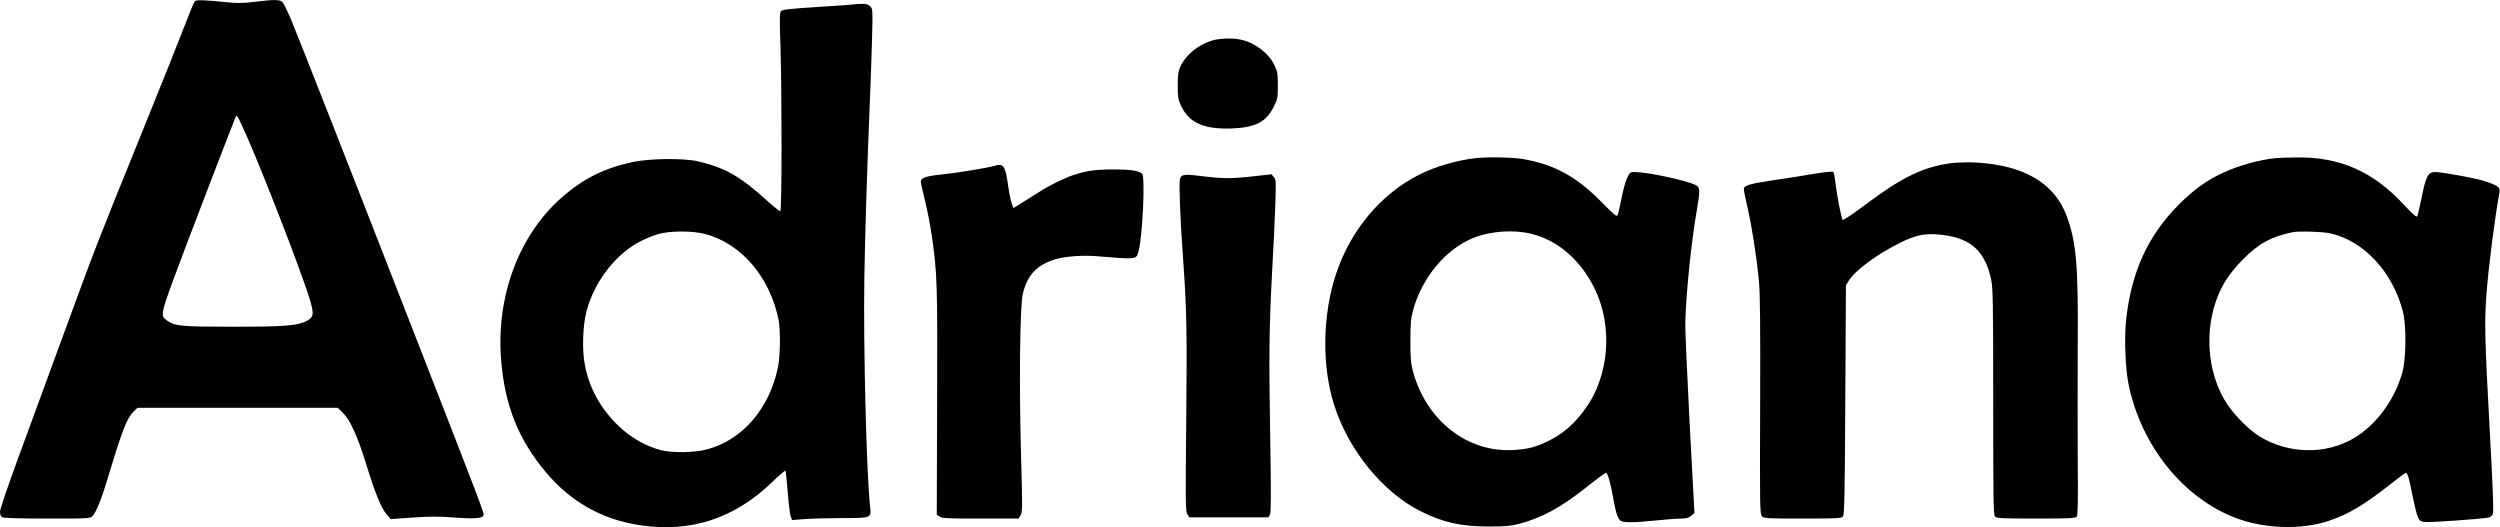
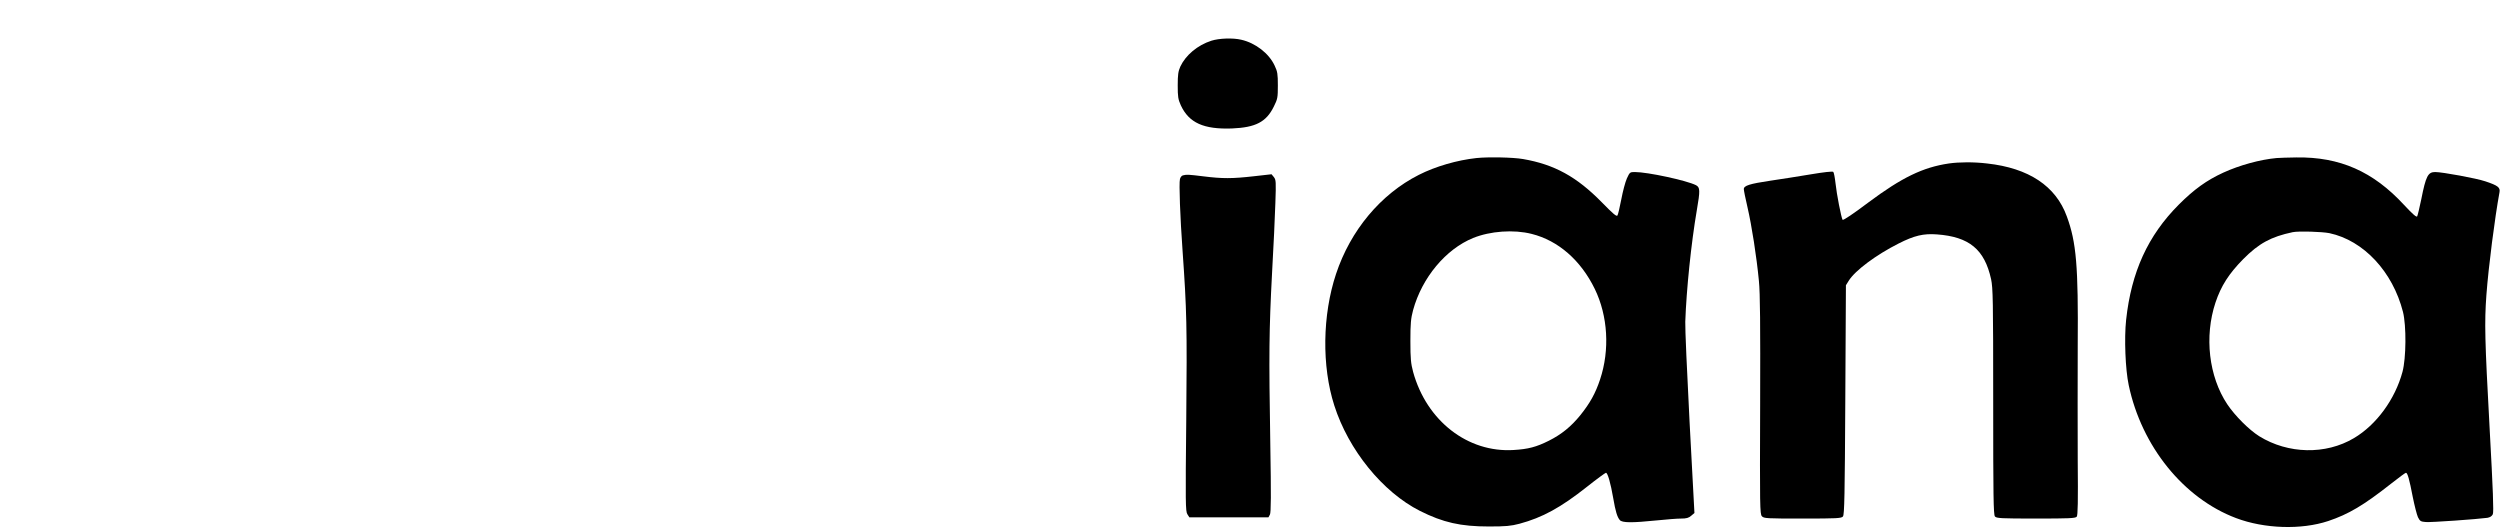
<svg xmlns="http://www.w3.org/2000/svg" version="1.0" width="100%" height="100%" viewBox="0 0 2020 426" preserveAspectRatio="xMidYMid meet">
  <g transform="translate(0,426) scale(0.1,-0.1)" fill="#000000" stroke="none">
-     <path d="M1573 4248 c-7 -7 -45 -101 -86 -208 -41 -107 -189 -478 -330 -825 -380 -938 -381 -940 -632 -1625 -128 -349 -299 -814 -379 -1033 -83 -226 -146 -412 -146 -432 0 -24 6 -37 19 -45 13 -6 146 -10 365 -10 341 0 345 0 365 22 29 31 73 140 126 318 115 382 151 473 207 527 l29 28 809 0 809 0 41 -40 c59 -57 118 -186 189 -416 73 -237 121 -354 165 -405 l33 -38 176 12 c137 10 210 10 334 1 165 -13 230 -8 240 17 6 17 -10 61 -538 1414 -491 1261 -963 2463 -1022 2604 -26 60 -54 117 -63 127 -21 24 -67 24 -228 4 -91 -11 -140 -12 -214 -4 -205 21 -257 22 -269 7z m491 -1253 c179 -433 397 -1008 443 -1167 32 -112 27 -134 -37 -165 -73 -35 -177 -43 -593 -43 -417 0 -463 5 -526 49 -54 38 -52 52 44 316 68 188 442 1163 507 1325 10 24 13 21 49 -55 21 -44 72 -161 113 -260z" />
-     <path d="M6905 4225 c-5 -2 -138 -11 -294 -21 -223 -14 -287 -21 -299 -33 -13 -13 -14 -48 -6 -281 12 -368 12 -1332 -1 -1337 -5 -1 -55 38 -110 88 -215 195 -338 265 -558 316 -112 26 -390 23 -524 -6 -231 -49 -402 -135 -576 -288 -346 -306 -529 -799 -488 -1311 30 -369 139 -643 363 -909 199 -238 456 -382 760 -427 408 -61 761 54 1065 347 57 55 106 97 109 94 3 -3 12 -81 19 -174 7 -92 18 -181 24 -196 l11 -29 103 8 c56 4 193 8 304 8 243 1 234 -3 222 106 -28 265 -54 1296 -45 1840 6 360 20 817 45 1440 6 129 13 346 17 481 6 243 6 247 -15 268 -16 16 -33 21 -68 20 -27 0 -52 -2 -58 -4z m-1211 -1855 c293 -75 527 -347 597 -695 16 -83 14 -284 -4 -377 -68 -337 -286 -592 -574 -669 -101 -27 -278 -30 -373 -6 -120 31 -240 99 -335 189 -151 142 -244 310 -280 503 -23 119 -16 316 14 430 64 243 241 470 445 570 50 25 120 52 156 59 99 22 262 20 354 -4z" />
    <path d="M9788 3931 c-112 -36 -208 -117 -251 -209 -17 -38 -21 -66 -21 -152 0 -92 3 -112 25 -161 66 -142 185 -195 413 -187 191 8 277 52 338 176 31 62 33 73 33 172 0 92 -3 112 -26 160 -46 99 -155 183 -270 209 -68 16 -178 12 -241 -8z" />
    <path d="M11930 2983 c-156 -17 -330 -67 -466 -136 -308 -156 -552 -448 -669 -801 -110 -332 -116 -744 -14 -1062 115 -360 391 -700 692 -852 187 -94 329 -126 557 -126 138 0 178 4 247 22 186 50 334 131 546 299 78 62 147 112 153 113 14 0 38 -84 59 -206 18 -105 32 -152 53 -176 19 -23 100 -23 297 -3 77 8 166 15 197 15 44 0 63 5 83 23 l26 22 -39 730 c-21 402 -37 768 -35 815 9 260 48 637 93 900 28 162 27 186 -7 204 -76 38 -390 106 -494 106 -39 0 -41 -2 -64 -52 -13 -29 -33 -105 -45 -169 -12 -63 -26 -122 -31 -130 -7 -11 -35 13 -126 106 -203 207 -383 306 -637 350 -81 14 -282 18 -376 8z m446 -613 c215 -54 397 -213 510 -445 106 -218 122 -492 43 -730 -37 -112 -82 -193 -160 -290 -75 -92 -151 -154 -254 -206 -102 -51 -167 -68 -285 -75 -370 -23 -703 235 -812 631 -18 68 -22 106 -22 250 0 144 4 182 22 250 72 262 264 492 485 582 138 56 328 70 473 33z" />
    <path d="M18395 2983 c-133 -12 -300 -58 -431 -118 -135 -62 -236 -135 -360 -259 -249 -250 -383 -543 -425 -931 -16 -149 -6 -401 21 -527 104 -494 443 -914 867 -1074 230 -87 528 -96 745 -24 164 55 286 127 508 302 62 49 115 88 120 88 13 0 28 -54 55 -195 14 -70 33 -144 42 -164 16 -32 23 -36 63 -39 41 -4 417 23 498 34 22 4 36 13 44 29 8 19 2 188 -26 697 -39 715 -42 851 -26 1073 17 231 68 625 106 832 7 38 -12 54 -115 88 -70 24 -346 75 -405 75 -58 0 -75 -33 -112 -220 -14 -68 -29 -130 -33 -138 -5 -10 -35 16 -106 92 -250 271 -519 389 -870 384 -66 -1 -138 -3 -160 -5z m427 -607 c276 -59 511 -311 594 -636 28 -112 26 -374 -4 -485 -60 -222 -211 -428 -392 -535 -228 -136 -532 -129 -765 15 -84 53 -196 165 -259 259 -149 224 -186 547 -95 821 45 135 108 233 224 351 127 128 225 181 400 218 48 10 236 4 297 -8z" />
    <path d="M15746 2939 c-209 -31 -379 -113 -651 -316 -122 -92 -203 -146 -207 -139 -11 19 -48 208 -57 295 -5 45 -13 87 -18 92 -6 6 -77 -2 -184 -20 -96 -16 -241 -39 -324 -51 -168 -25 -215 -40 -215 -68 0 -10 13 -76 30 -148 34 -147 73 -396 92 -594 10 -103 12 -342 10 -1009 -3 -811 -2 -875 14 -892 16 -18 36 -19 329 -19 279 0 314 2 326 17 12 13 15 177 19 942 l5 926 23 37 c51 82 220 208 402 300 128 65 202 82 310 74 261 -19 385 -121 438 -362 15 -72 17 -163 17 -990 0 -757 2 -914 14 -927 12 -15 48 -17 331 -17 267 0 319 2 330 15 9 11 11 120 8 457 -1 244 -1 661 0 928 5 639 -11 832 -88 1041 -89 246 -308 391 -644 428 -109 13 -225 12 -310 0z" />
-     <path d="M8036 2920 c-51 -16 -317 -59 -436 -71 -119 -12 -160 -27 -160 -57 0 -10 16 -81 35 -158 19 -76 43 -202 54 -279 44 -310 46 -375 43 -1337 l-3 -916 23 -16 c19 -14 65 -16 330 -16 l308 0 16 26 c16 23 16 59 4 487 -16 574 -9 1189 13 1295 34 157 113 242 267 288 78 23 217 33 330 24 325 -27 322 -28 339 38 34 125 55 608 29 629 -31 24 -94 34 -223 34 -148 0 -224 -10 -325 -43 -74 -24 -195 -82 -272 -132 -29 -18 -90 -56 -136 -85 l-83 -52 -13 33 c-8 18 -21 84 -30 146 -23 164 -37 184 -110 162z" />
    <path d="M9558 2843 c-10 -2 -21 -16 -24 -30 -9 -32 2 -313 21 -578 34 -483 37 -612 30 -1362 -7 -680 -6 -745 9 -768 l16 -25 320 0 319 0 12 22 c9 17 10 153 3 573 -12 725 -10 916 14 1375 12 212 24 468 27 570 6 173 5 187 -12 209 l-19 23 -142 -16 c-176 -20 -255 -20 -407 -1 -123 15 -137 16 -167 8z" />
  </g>
</svg>